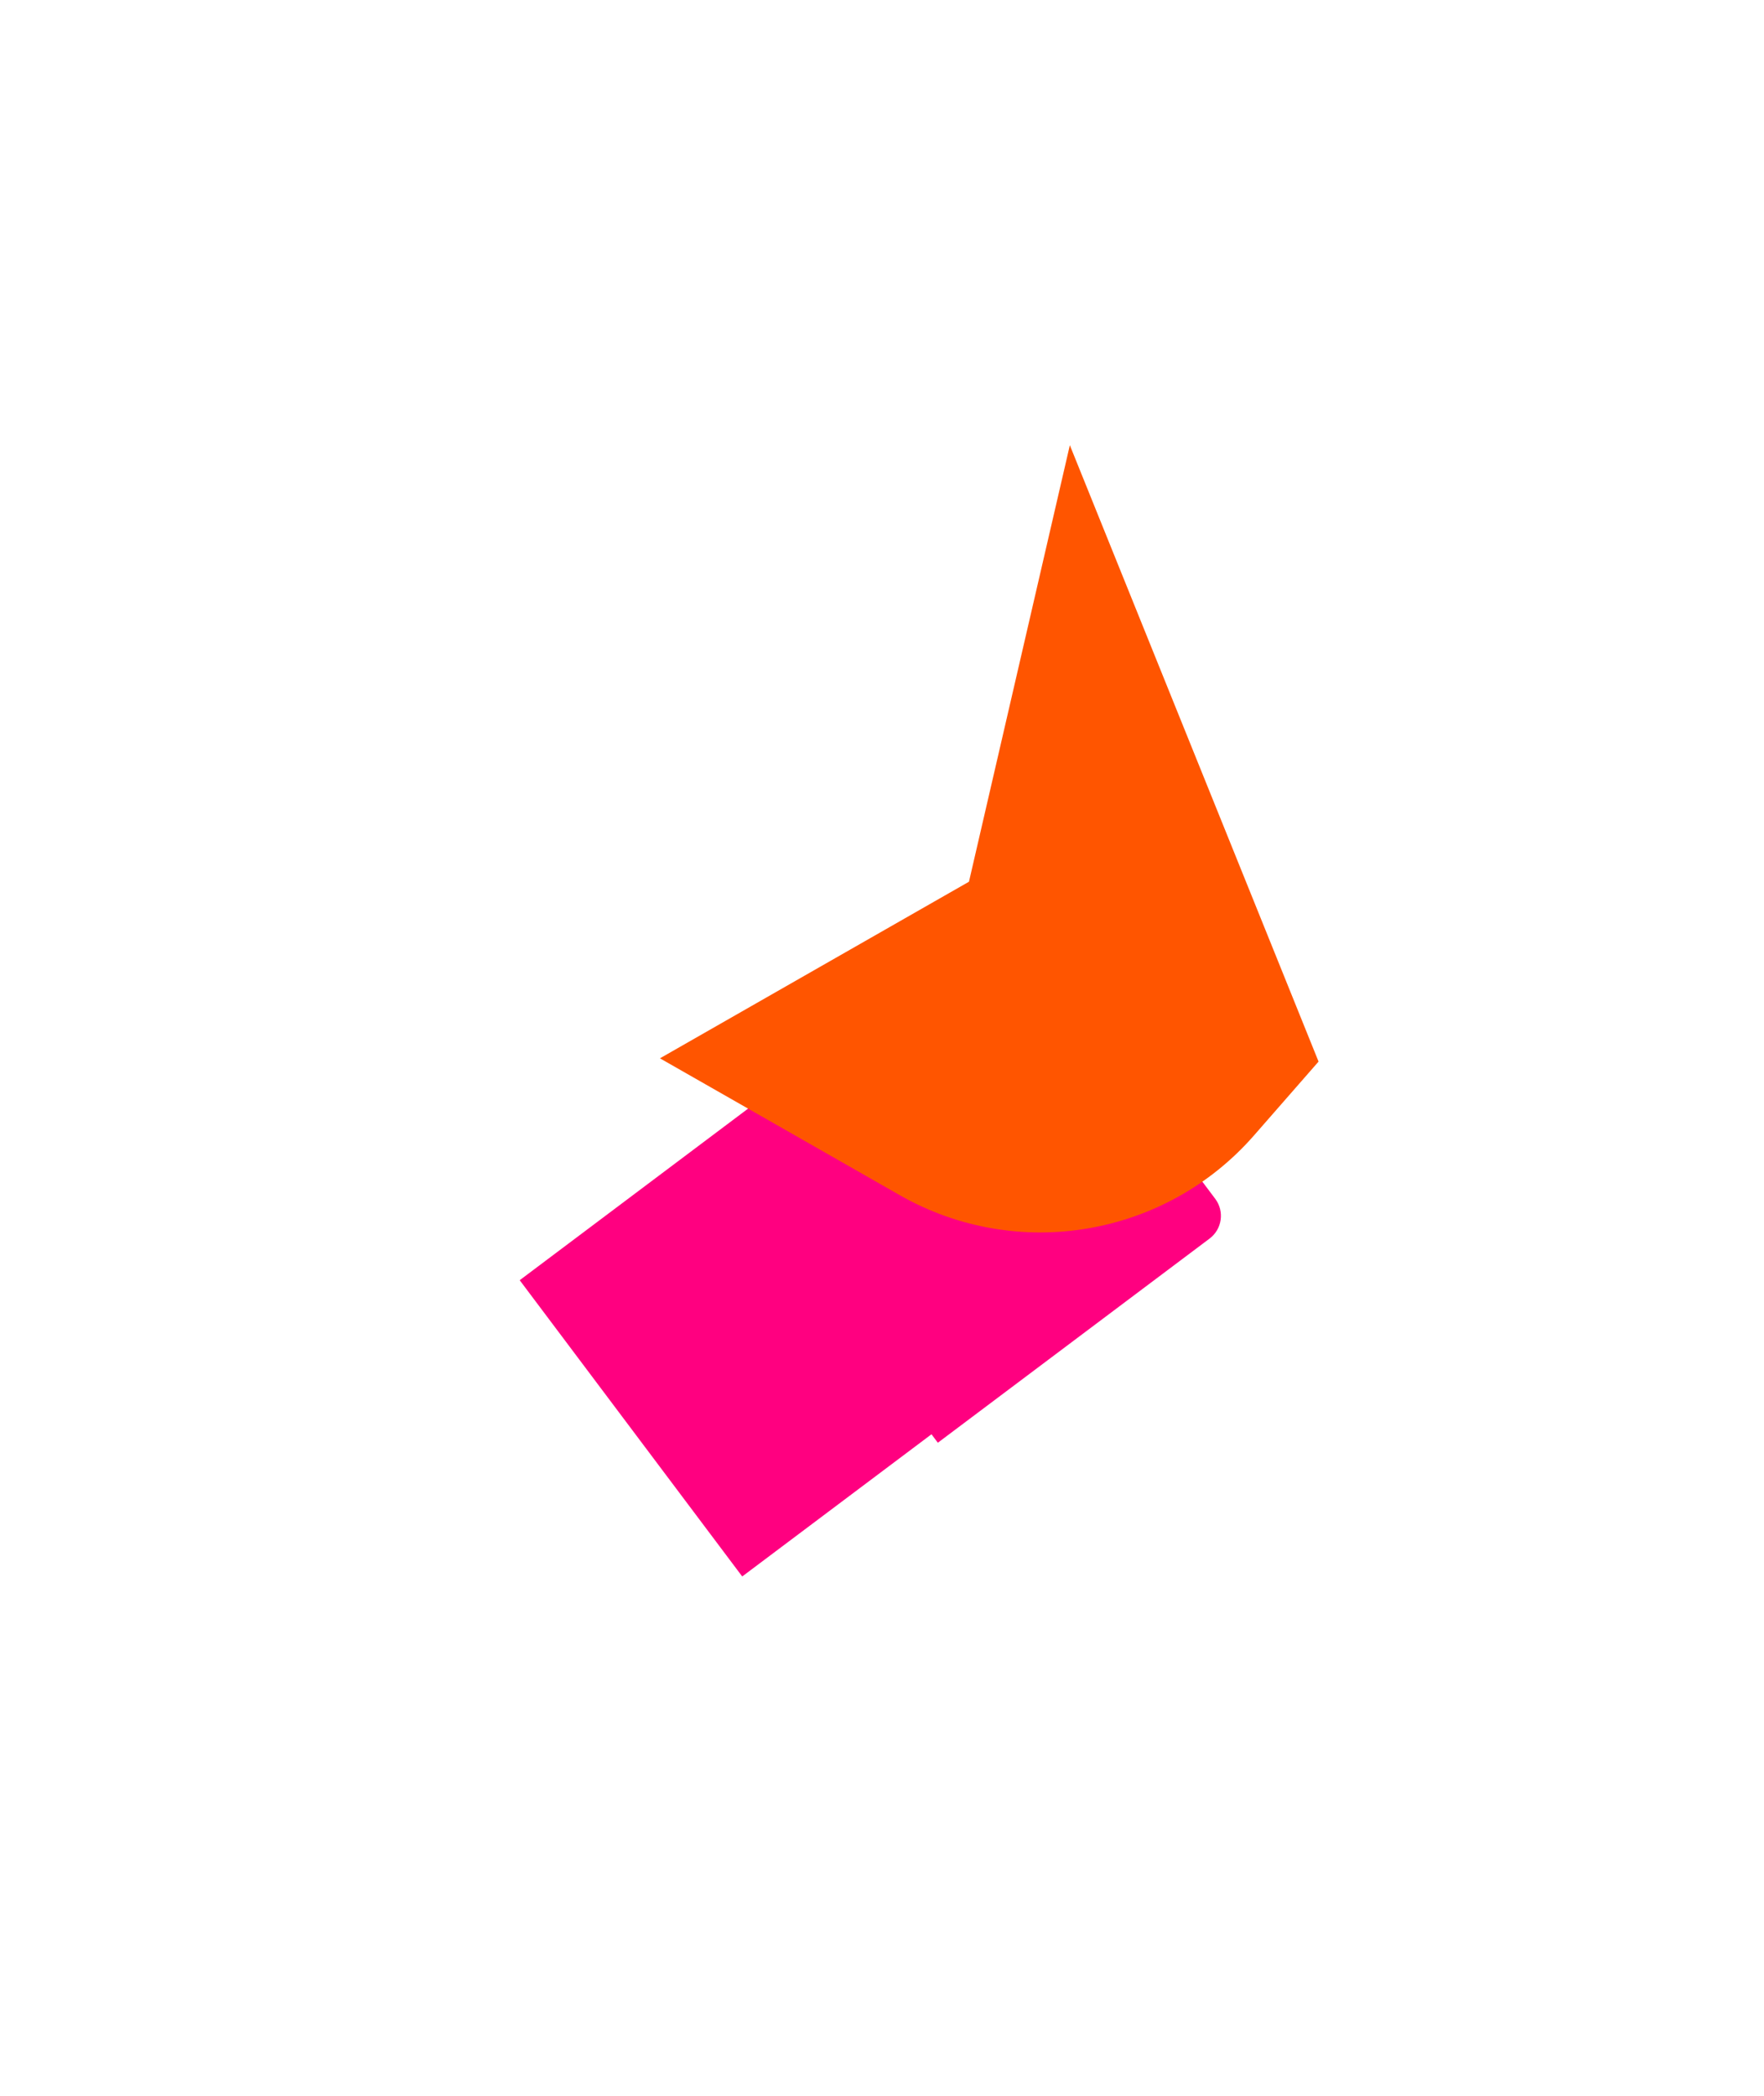
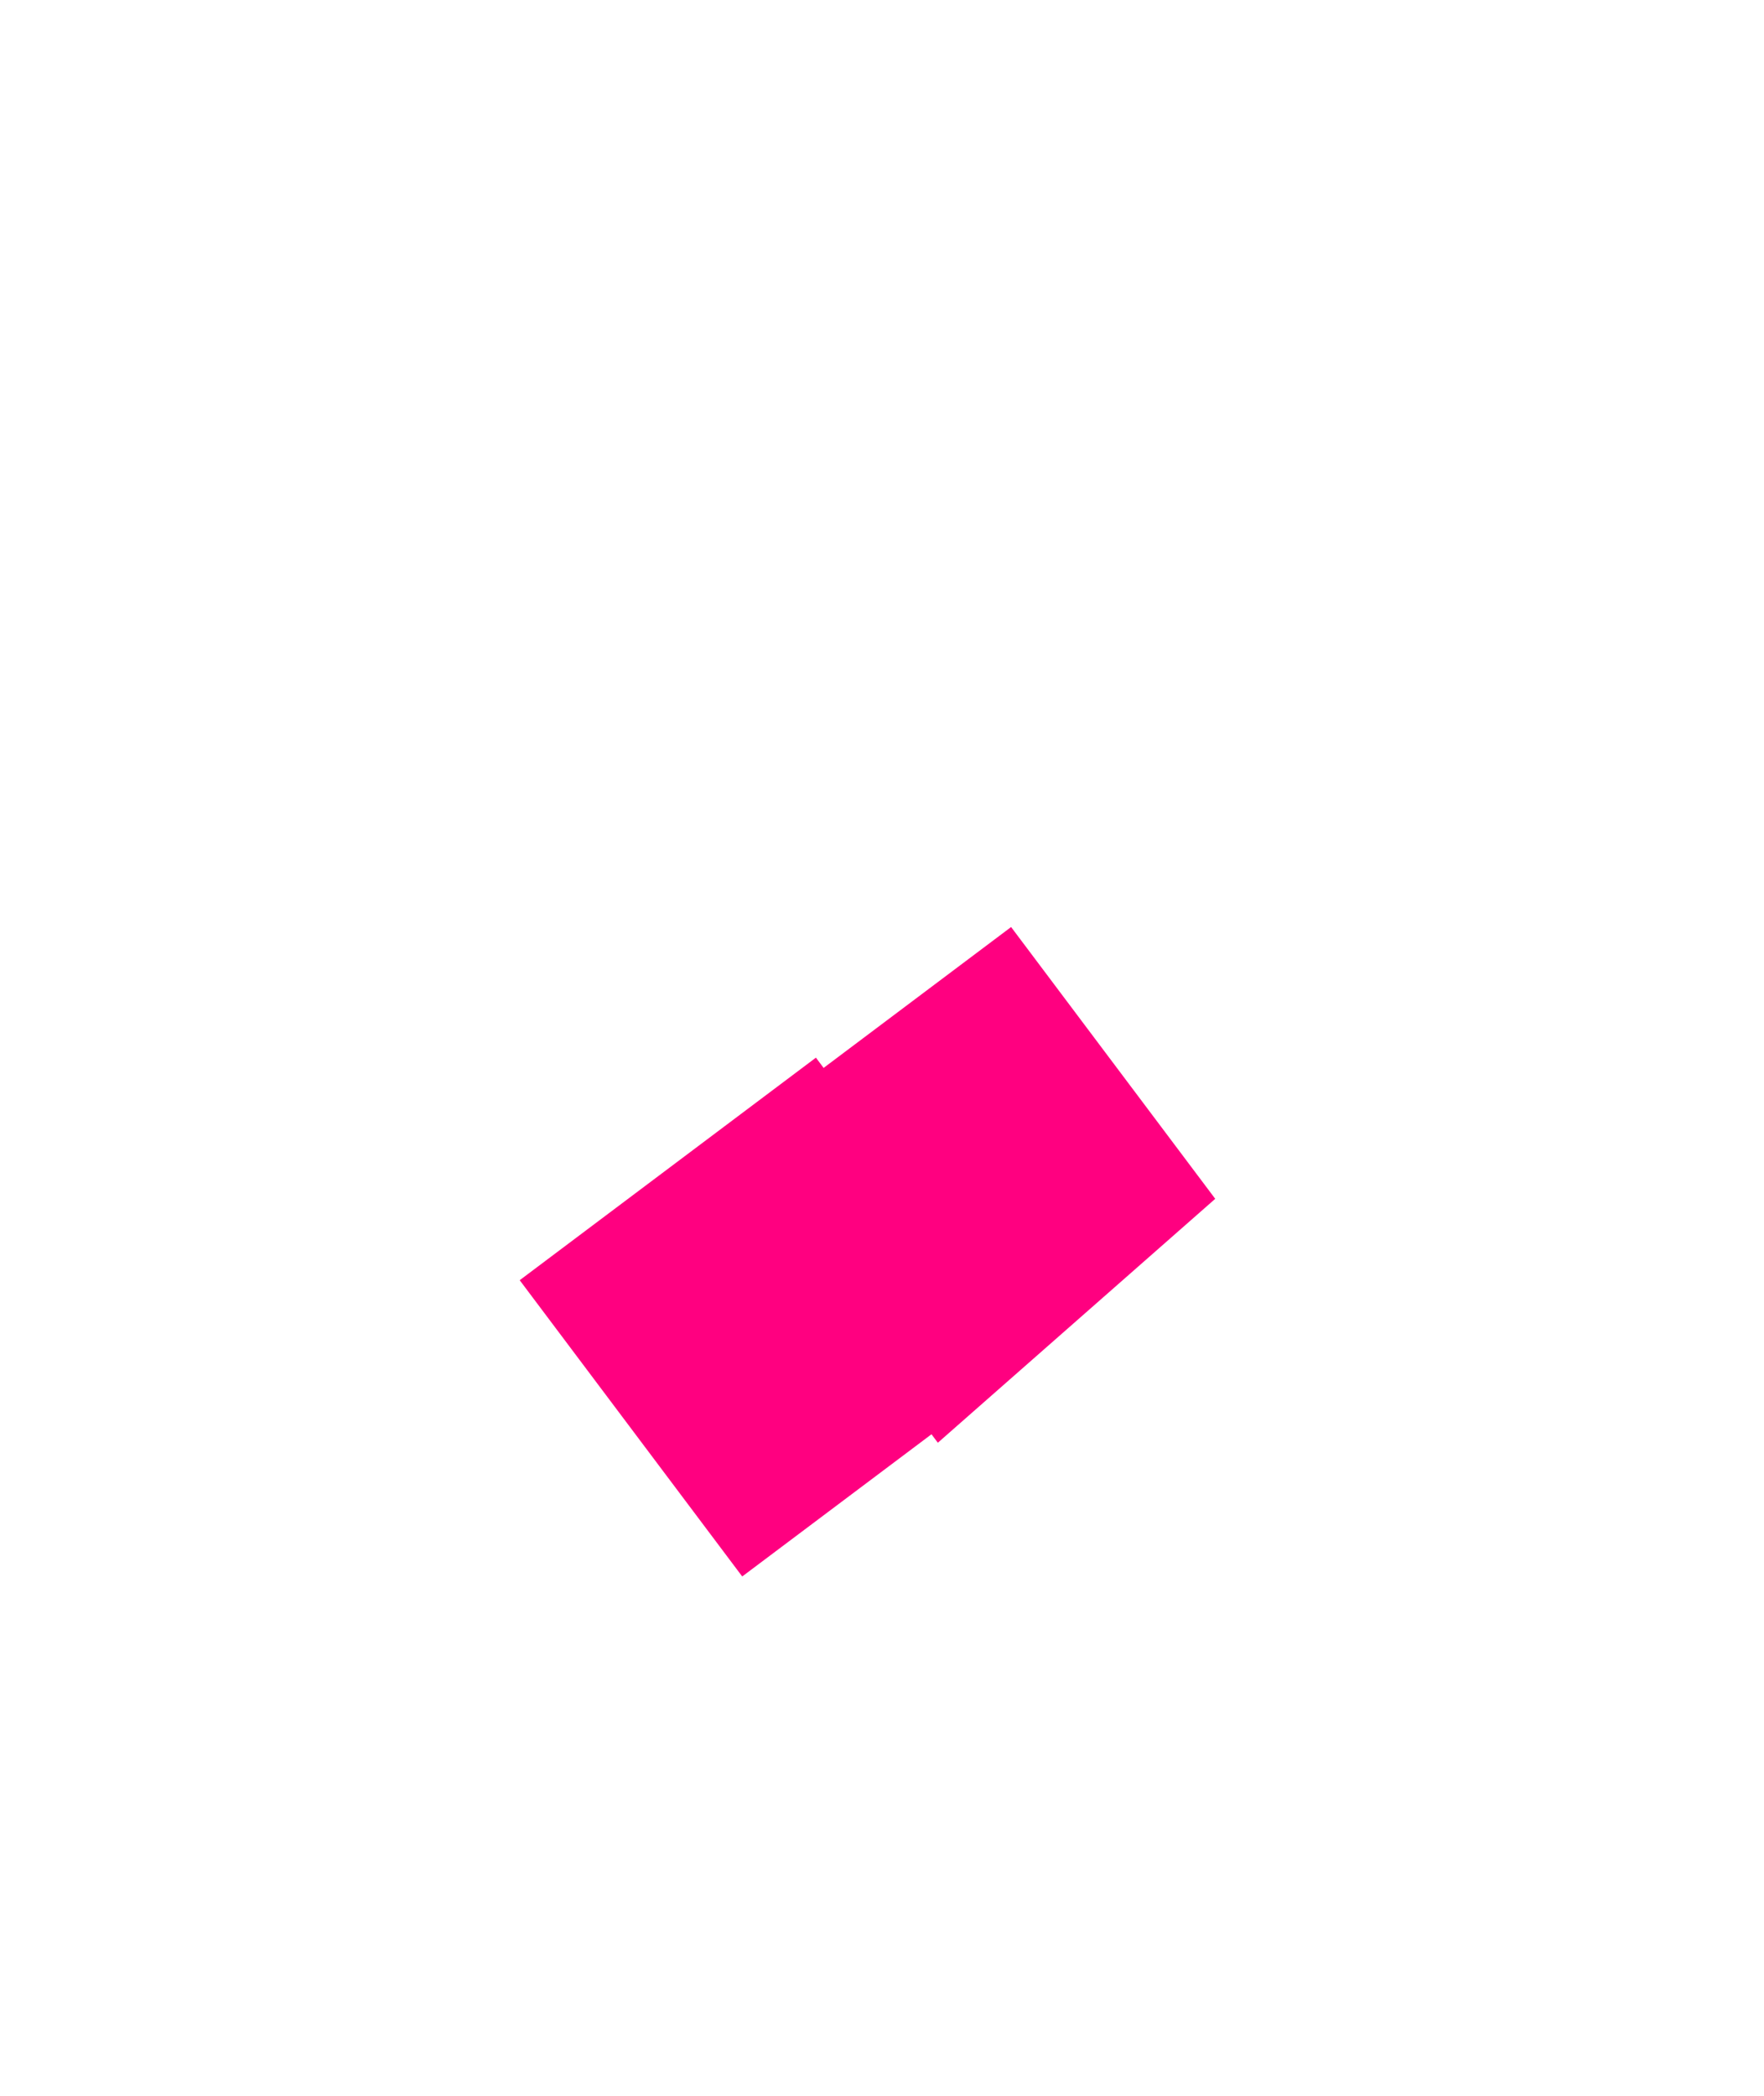
<svg xmlns="http://www.w3.org/2000/svg" width="1191" height="1415" viewBox="0 0 1191 1415" fill="none">
  <g filter="url(#filter0_f_4114_23412)">
-     <path d="M633.207 973.922L483.872 775.129L682.665 625.794L820.487 809.262C826.845 817.726 825.138 829.741 816.674 836.1L633.207 973.922Z" fill="#FF0080" />
+     <path d="M633.207 973.922L483.872 775.129L682.665 625.794L820.487 809.262L633.207 973.922Z" fill="#FF0080" />
  </g>
  <g filter="url(#filter1_f_4114_23412)">
    <path d="M501.125 1064.2L350.888 864.209L550.882 713.972L689.606 898.641C695.964 907.105 694.257 919.12 685.793 925.479L501.125 1064.2Z" fill="#FF0080" />
  </g>
  <g filter="url(#filter2_f_4114_23412)">
-     <path d="M846.701 766.434C786.682 835.085 686.607 851.948 607.404 806.757L445.578 714.422L654.218 595.209L722.327 300.541L890.248 716.625L846.701 766.434Z" fill="#FF5500" />
-   </g>
+     </g>
  <defs>
    <filter id="filter0_f_4114_23412" x="133.873" y="275.797" width="1040.46" height="1048.12" filterUnits="userSpaceOnUse" color-interpolation-filters="sRGB">
      <feFlood flood-opacity="0" result="BackgroundImageFix" />
      <feBlend mode="normal" in="SourceGraphic" in2="BackgroundImageFix" result="shape" />
      <feGaussianBlur stdDeviation="175" result="effect1_foregroundBlur_4114_23412" />
    </filter>
    <filter id="filter1_f_4114_23412" x="0.889" y="363.969" width="1042.56" height="1050.23" filterUnits="userSpaceOnUse" color-interpolation-filters="sRGB">
      <feFlood flood-opacity="0" result="BackgroundImageFix" />
      <feBlend mode="normal" in="SourceGraphic" in2="BackgroundImageFix" result="shape" />
      <feGaussianBlur stdDeviation="175" result="effect1_foregroundBlur_4114_23412" />
    </filter>
    <filter id="filter2_f_4114_23412" x="145.578" y="0.539" width="1044.67" height="1131.42" filterUnits="userSpaceOnUse" color-interpolation-filters="sRGB">
      <feFlood flood-opacity="0" result="BackgroundImageFix" />
      <feBlend mode="normal" in="SourceGraphic" in2="BackgroundImageFix" result="shape" />
      <feGaussianBlur stdDeviation="150" result="effect1_foregroundBlur_4114_23412" />
    </filter>
  </defs>
</svg>